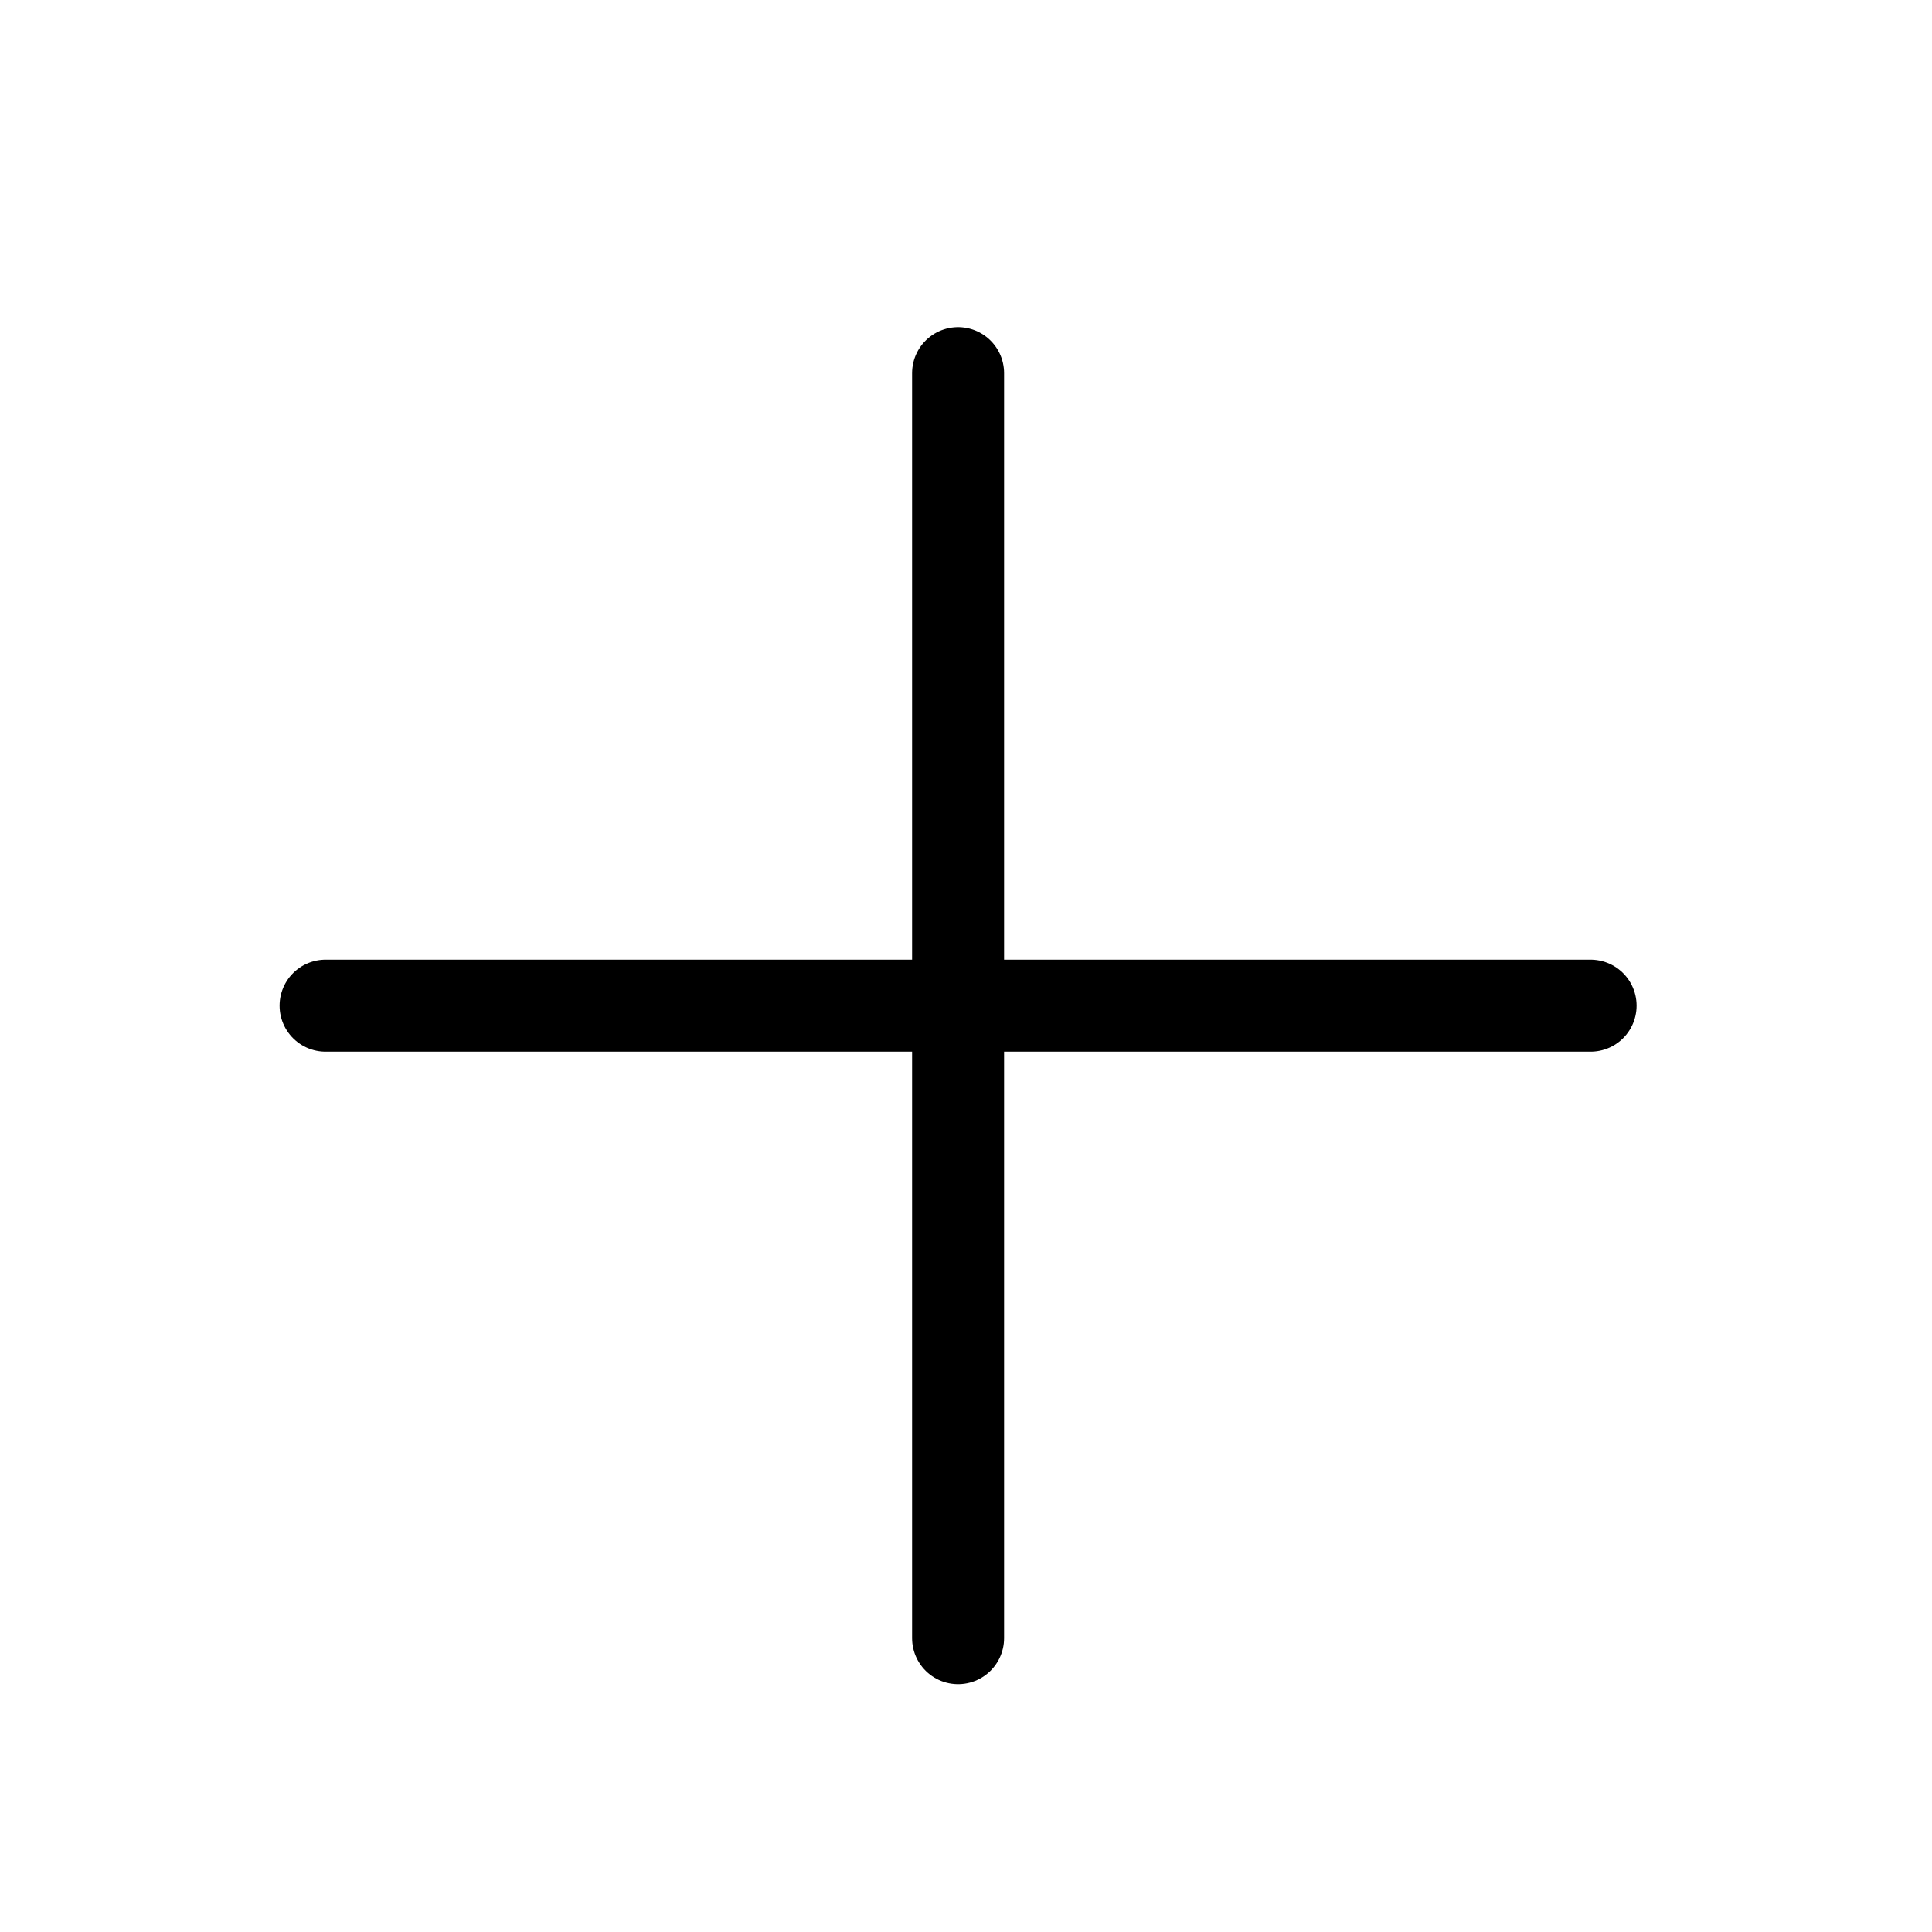
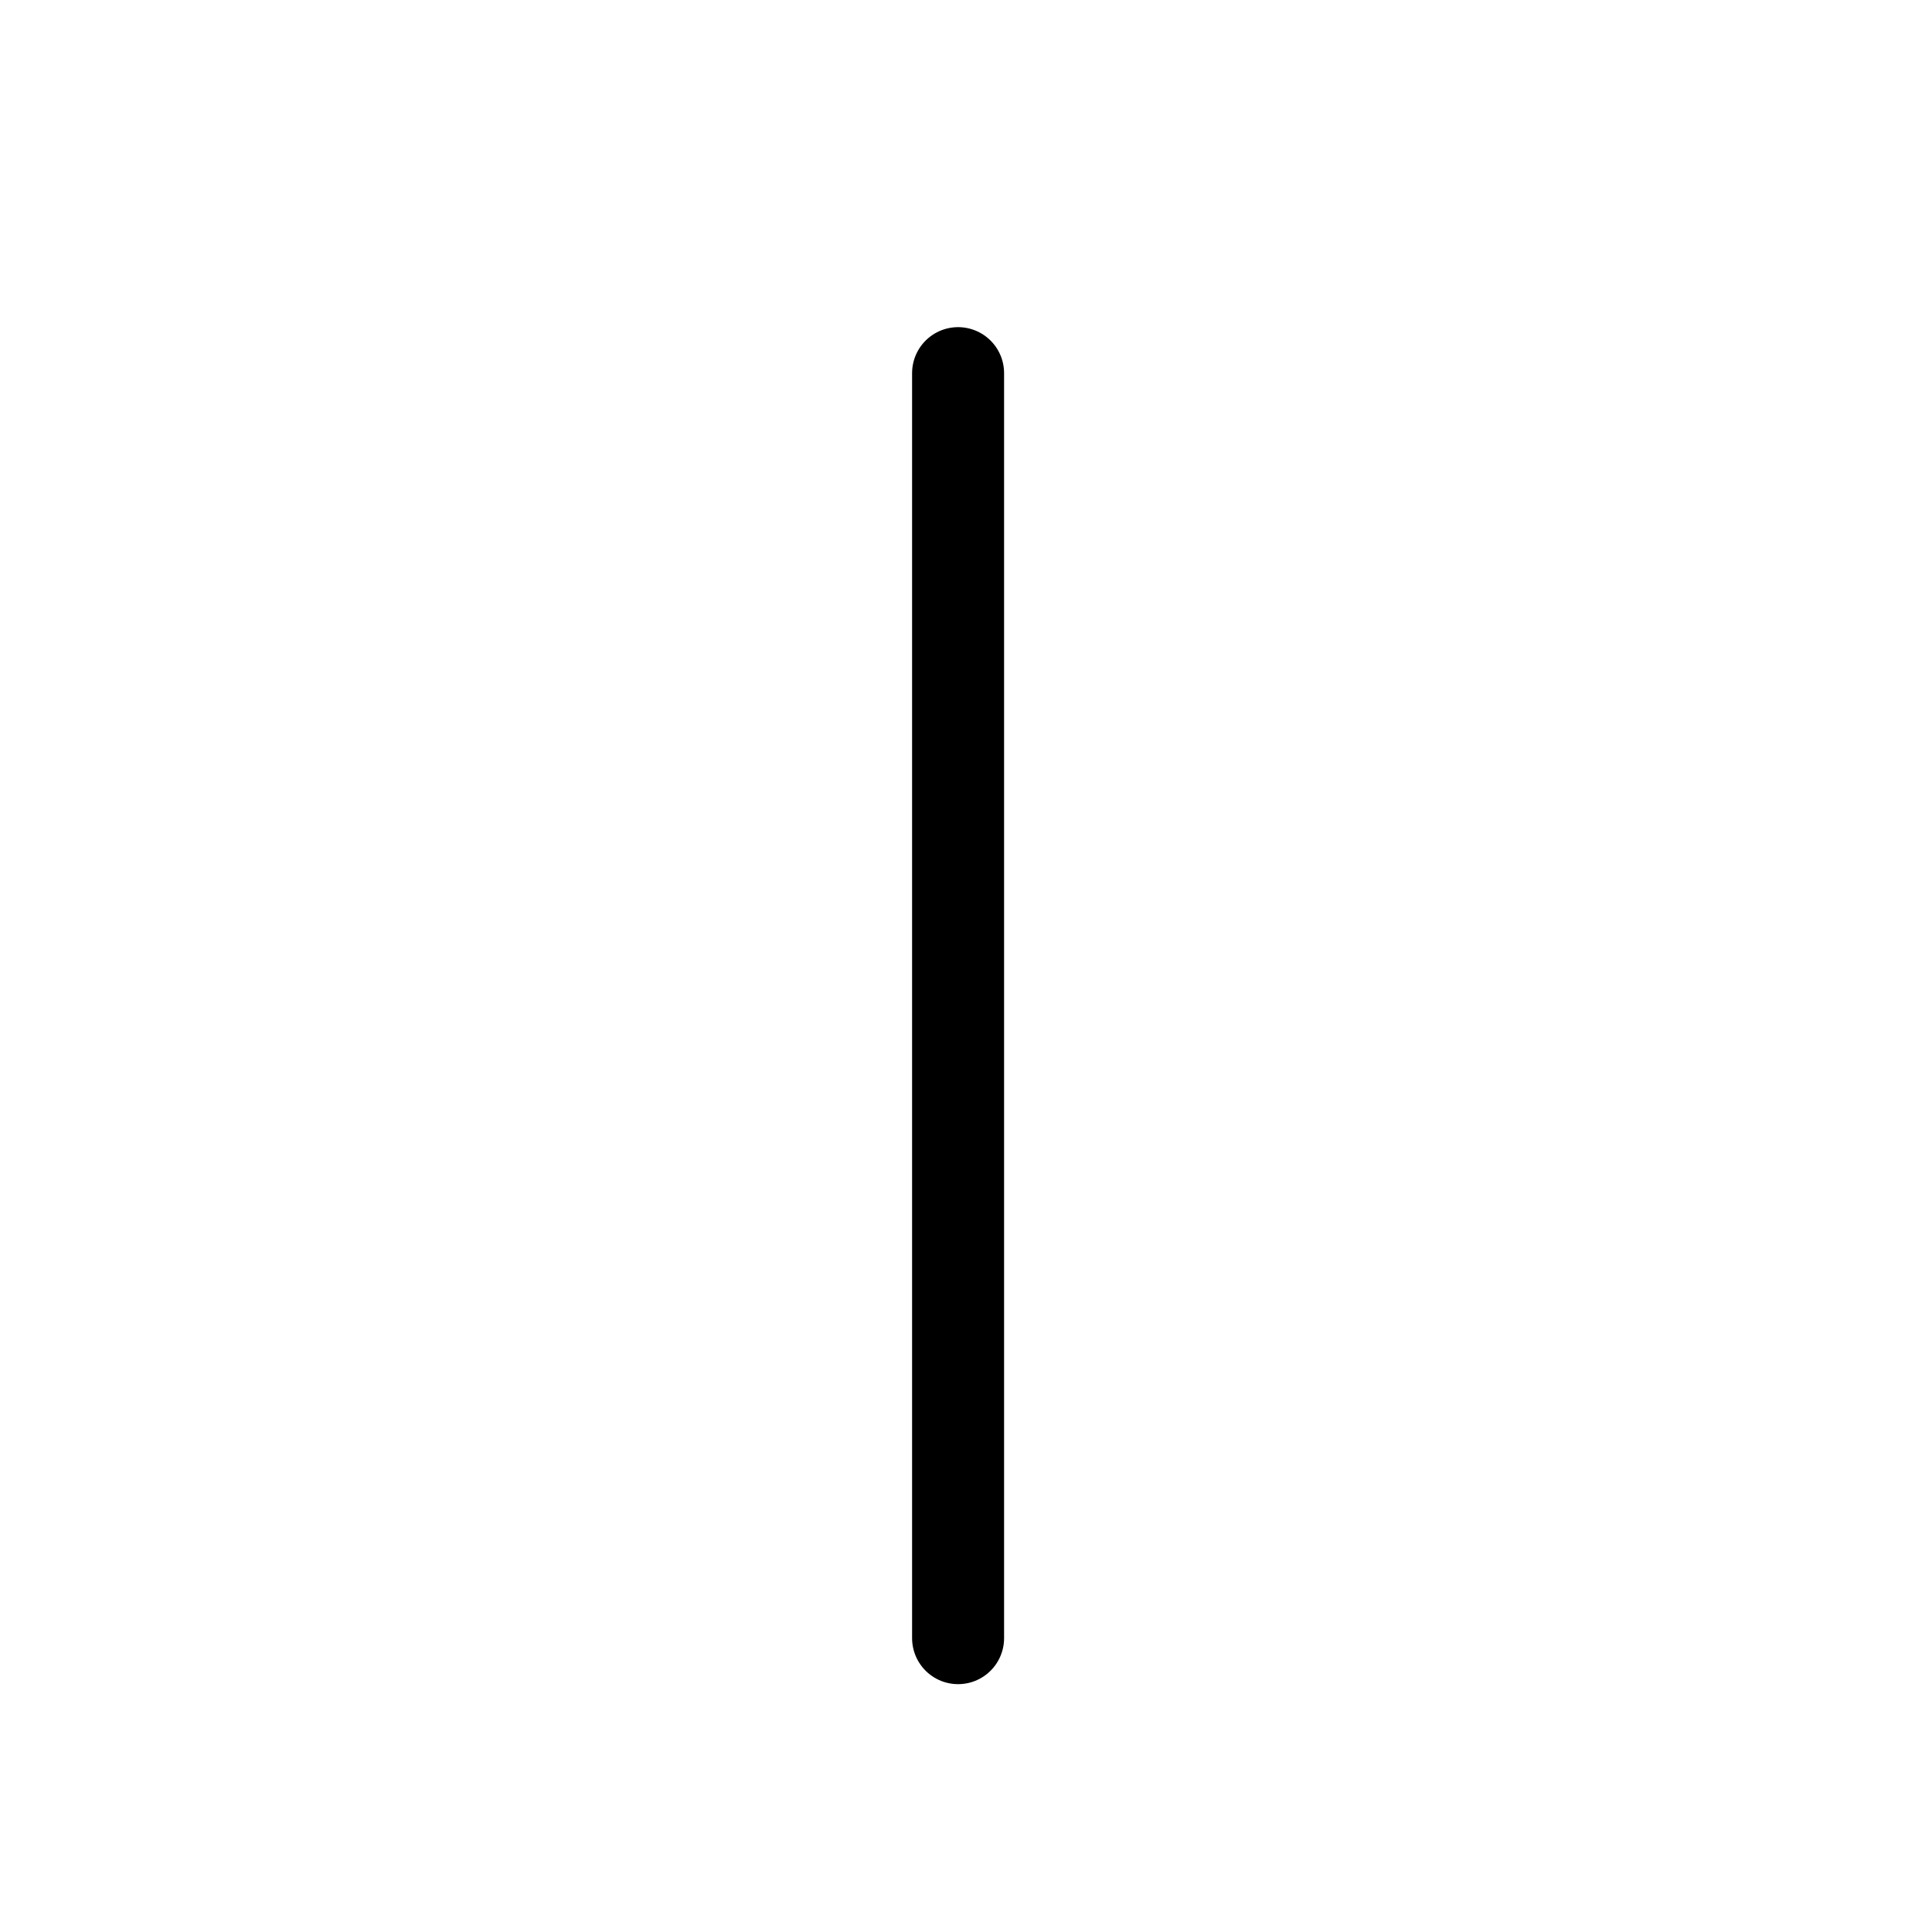
<svg xmlns="http://www.w3.org/2000/svg" width="21" height="21" viewBox="0 0 21 21" fill="none">
-   <path d="M3.539 10.931H17.289" stroke="black" stroke-linecap="round" stroke-linejoin="round" />
  <path d="M10.414 4.056V17.806" stroke="black" stroke-linecap="round" stroke-linejoin="round" />
</svg>